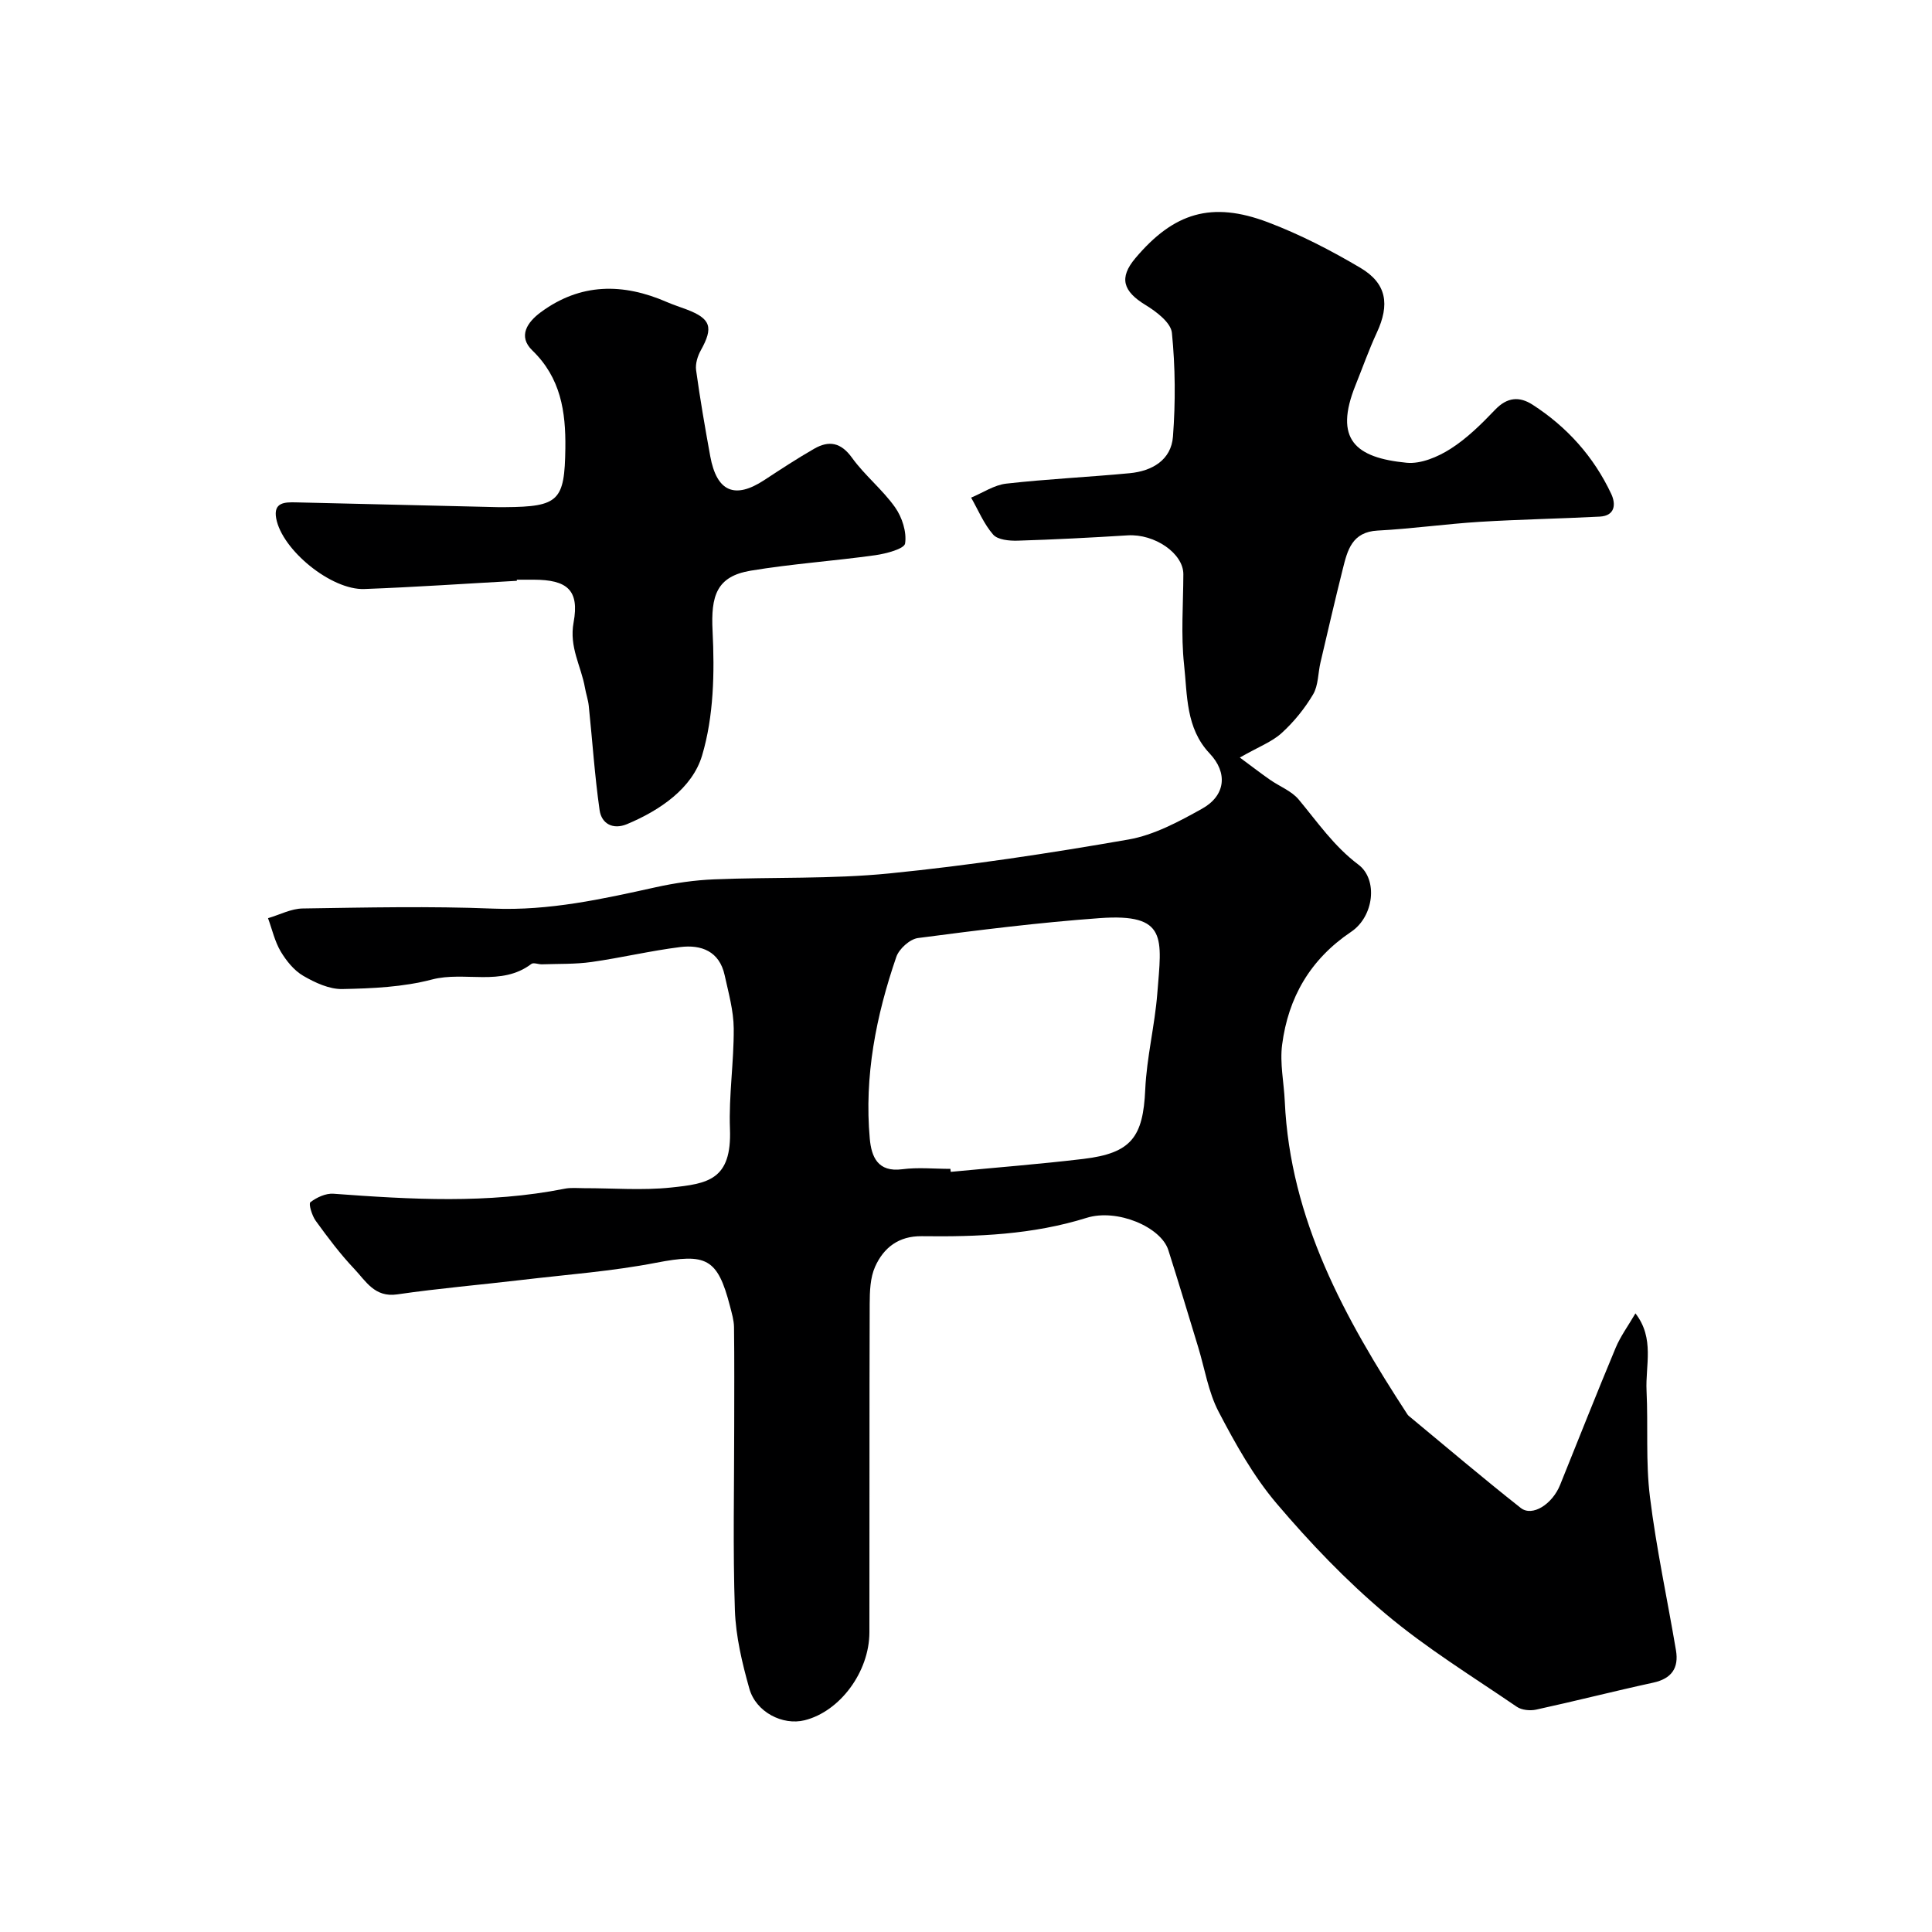
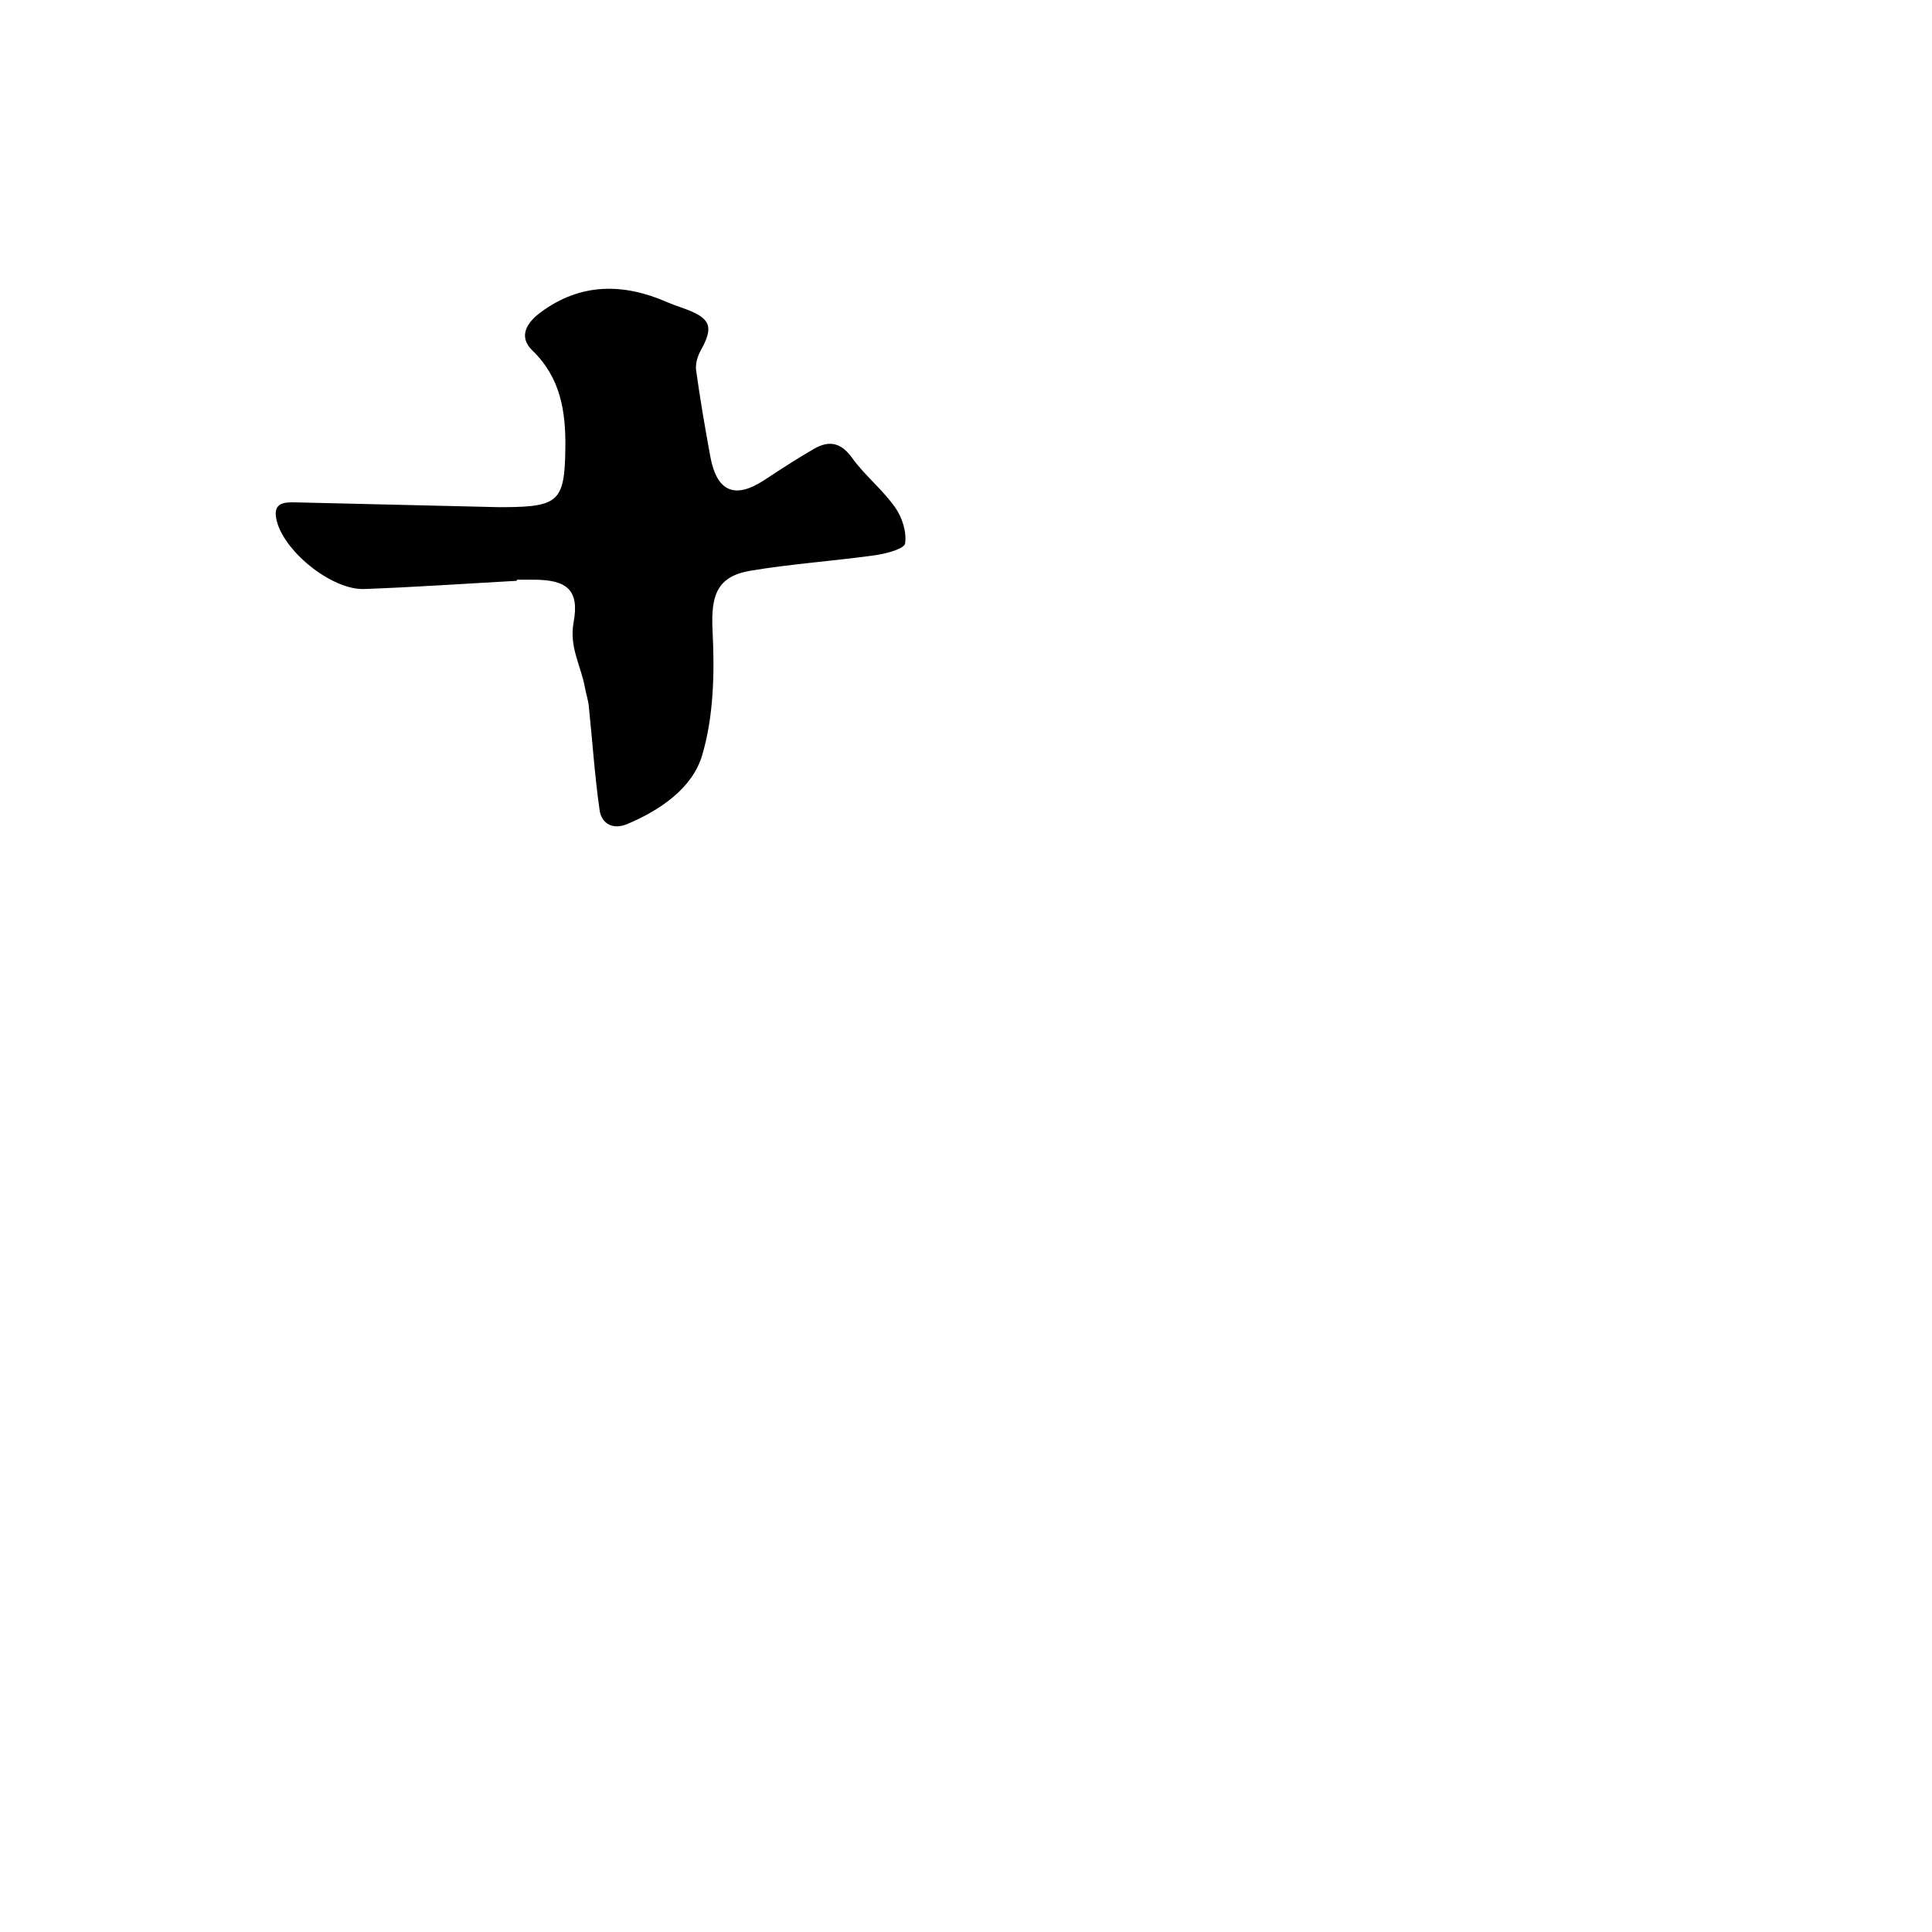
<svg xmlns="http://www.w3.org/2000/svg" enable-background="new 0 0 400 400" viewBox="0 0 400 400">
-   <path d="m256.69 156.84c2.64 1.95 4.41 3.32 6.25 4.6 1.97 1.38 4.45 2.31 5.93 4.08 3.91 4.69 7.3 9.68 12.37 13.49 4.1 3.08 3.23 10.73-1.5 13.91-8.47 5.7-13.02 13.59-14.29 23.38-.5 3.82.37 7.8.55 11.72 1.11 24.47 12.44 44.94 25.37 64.78.09.14.2.27.33.37 7.7 6.37 15.31 12.85 23.15 19.03 2.39 1.89 6.53-.75 8.15-4.76 3.82-9.47 7.57-18.97 11.51-28.4.99-2.37 2.56-4.5 4.09-7.12 4.02 5.18 2.04 10.79 2.3 16.01.35 7.32-.2 14.72.7 21.96 1.31 10.65 3.6 21.18 5.39 31.78.62 3.67-.89 5.88-4.73 6.71-8.1 1.76-16.13 3.82-24.22 5.58-1.25.27-2.99.1-4-.59-9.16-6.26-18.69-12.11-27.15-19.23-8.18-6.88-15.67-14.72-22.6-22.88-4.8-5.66-8.53-12.36-11.99-18.98-2.14-4.1-2.87-8.93-4.25-13.44-2.04-6.68-4.04-13.37-6.16-20.02-1.52-4.79-10.6-8.65-16.91-6.68-11.17 3.49-22.61 3.95-34.13 3.8-4.8-.06-7.9 2.38-9.67 6.32-1.02 2.28-1.11 5.12-1.12 7.7-.08 22.67-.02 45.33-.06 68-.01 8.2-6.12 16.39-13.41 18.2-4.53 1.13-10.08-1.67-11.45-6.56-1.49-5.29-2.8-10.79-2.99-16.24-.43-12.65-.14-25.33-.14-37.99 0-6.87.05-13.73-.04-20.6-.02-1.43-.46-2.88-.82-4.29-2.59-10.06-4.96-11.04-15.32-9.04-9.14 1.77-18.49 2.45-27.75 3.55-8.62 1.02-17.27 1.75-25.85 3-4.67.68-6.49-2.76-8.87-5.27-2.92-3.08-5.49-6.51-7.99-9.96-.78-1.07-1.52-3.54-1.11-3.85 1.3-1 3.19-1.88 4.78-1.76 16 1.18 31.97 2.12 47.87-1.04 1.29-.26 2.66-.11 3.99-.11 6-.01 12.05.49 17.99-.13 7.63-.8 12.64-1.54 12.24-12.14-.26-6.91.83-13.87.78-20.8-.03-3.68-1.08-7.38-1.88-11.03-1.08-4.95-4.83-6.37-9.21-5.82-6.15.77-12.2 2.22-18.34 3.09-3.38.48-6.84.36-10.26.48-.74.03-1.75-.42-2.2-.08-6.27 4.75-13.79 1.44-20.6 3.23-5.95 1.56-12.33 1.85-18.53 1.97-2.71.06-5.67-1.32-8.11-2.74-1.91-1.11-3.51-3.11-4.67-5.05-1.23-2.08-1.77-4.57-2.62-6.88 2.4-.7 4.78-1.98 7.19-2.01 13.16-.2 26.35-.5 39.49.03 11.53.46 22.5-1.97 33.57-4.42 3.98-.88 8.07-1.48 12.14-1.64 12.09-.5 24.27-.03 36.28-1.23 16.55-1.65 33.04-4.15 49.44-7.01 5.31-.92 10.45-3.7 15.25-6.37 4.93-2.74 5.37-7.47 1.6-11.45-4.97-5.24-4.61-12.06-5.3-18.39-.67-6.17-.17-12.47-.15-18.71.02-4.32-5.94-8.41-11.53-8.06-7.59.47-15.18.87-22.78 1.1-1.72.05-4.11-.17-5.06-1.25-1.93-2.2-3.09-5.07-4.57-7.66 2.42-1.01 4.78-2.62 7.28-2.9 8.49-.96 17.04-1.35 25.56-2.16 4.63-.44 8.59-2.73 8.95-7.59.54-7.12.49-14.37-.22-21.47-.21-2.11-3.21-4.39-5.44-5.75-4.72-2.87-5.54-5.65-2.13-9.7 7.95-9.43 15.78-11.85 27.43-7.45 6.64 2.51 13.06 5.83 19.18 9.45 5.45 3.23 6.09 7.6 3.38 13.42-1.64 3.54-2.94 7.24-4.4 10.86-4.51 11.2-.08 15.04 10.59 16.07 2.93.28 6.43-1.2 9.04-2.86 3.44-2.18 6.44-5.16 9.28-8.13 2.49-2.6 5.01-2.8 7.76-1.02 7.14 4.61 12.65 10.76 16.27 18.46.99 2.11.82 4.53-2.38 4.7-8.28.43-16.57.57-24.85 1.08-7.06.44-14.08 1.44-21.14 1.81-5.29.28-6.24 4.05-7.2 7.91-1.62 6.45-3.11 12.93-4.63 19.4-.52 2.21-.43 4.75-1.53 6.61-1.74 2.93-3.98 5.7-6.5 7.99-1.97 1.81-4.7 2.82-8.67 5.08zm-59.92 85.16c.02.21.05.41.07.62 9.16-.88 18.34-1.59 27.47-2.68 9.92-1.19 12.36-4.51 12.8-14.37.3-6.66 1.98-13.25 2.5-19.92.9-11.41 2.21-16.58-11.94-15.56-12.57.91-25.11 2.48-37.61 4.12-1.68.22-3.92 2.24-4.49 3.91-4.19 12.18-6.66 24.7-5.49 37.65.34 3.69 1.62 6.98 6.72 6.31 3.27-.43 6.64-.08 9.97-.08z" fill="#000001" />
  <path d="m107.01 120.25c-10.52.58-21.04 1.31-31.57 1.7-6.85.26-17.07-8.09-18.26-14.64-.61-3.33 1.8-3.35 4.07-3.3 13.95.32 27.9.66 41.85.99.5.01 1 0 1.5 0 11.12-.08 12.3-1.34 12.45-12.17.1-7.62-.95-14.59-6.84-20.28-3.05-2.95-1-5.87 1.73-7.89 8.23-6.09 17.04-6.09 26.14-2.12 1.34.58 2.74 1.02 4.1 1.54 5 1.9 5.56 3.7 2.92 8.44-.67 1.2-1.16 2.81-.98 4.12.82 5.96 1.85 11.9 2.93 17.83 1.35 7.35 5.08 8.93 11.18 4.93 3.4-2.23 6.81-4.47 10.33-6.49 3.07-1.76 5.54-1.33 7.85 1.88 2.64 3.66 6.31 6.57 8.91 10.25 1.45 2.05 2.43 5.11 2.07 7.48-.17 1.12-3.93 2.11-6.17 2.43-8.58 1.2-17.25 1.78-25.79 3.2-7.09 1.18-8.27 5.22-7.9 12.49.43 8.59.25 17.69-2.18 25.81-2.02 6.73-8.65 11.3-15.54 14.18-2.91 1.21-5.27-.09-5.67-2.9-1.02-7.15-1.49-14.37-2.24-21.56-.13-1.27-.57-2.51-.79-3.77-.78-4.49-3.31-8.38-2.35-13.55 1.24-6.73-1.39-8.82-8.26-8.83-1.17 0-2.33 0-3.5 0 0 .06 0 .15.01.23z" fill="#000001" />
</svg>